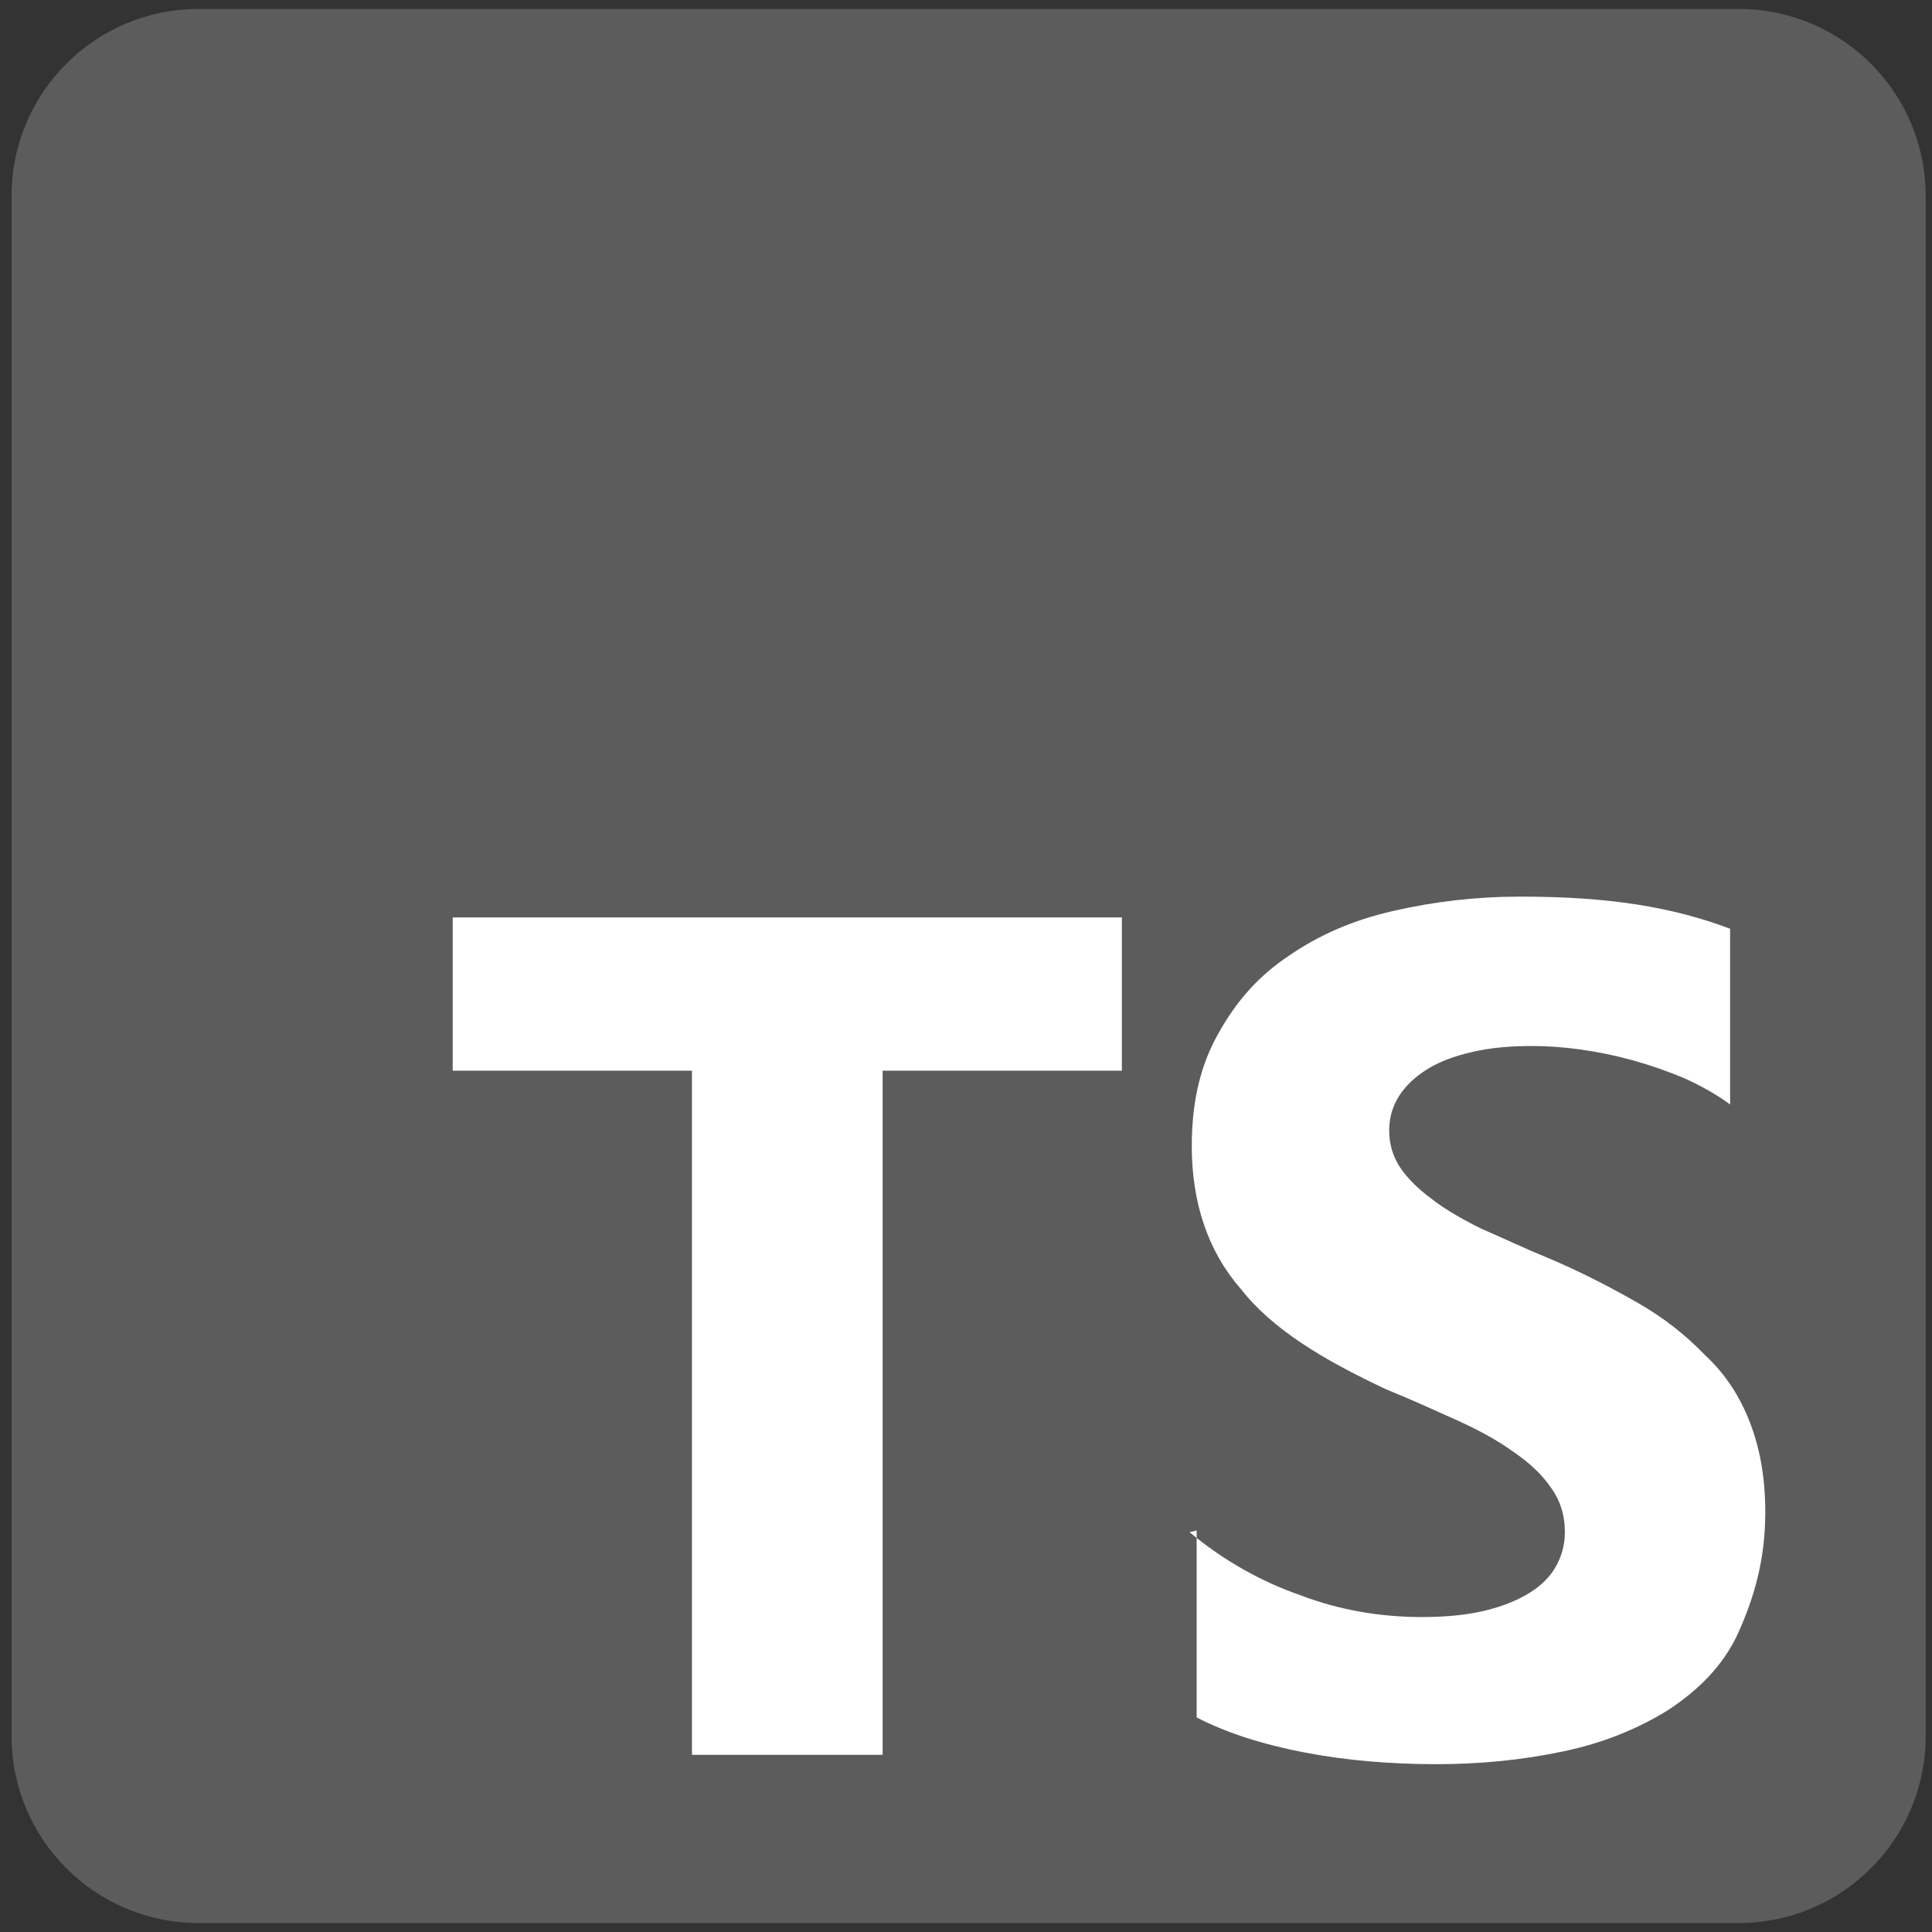
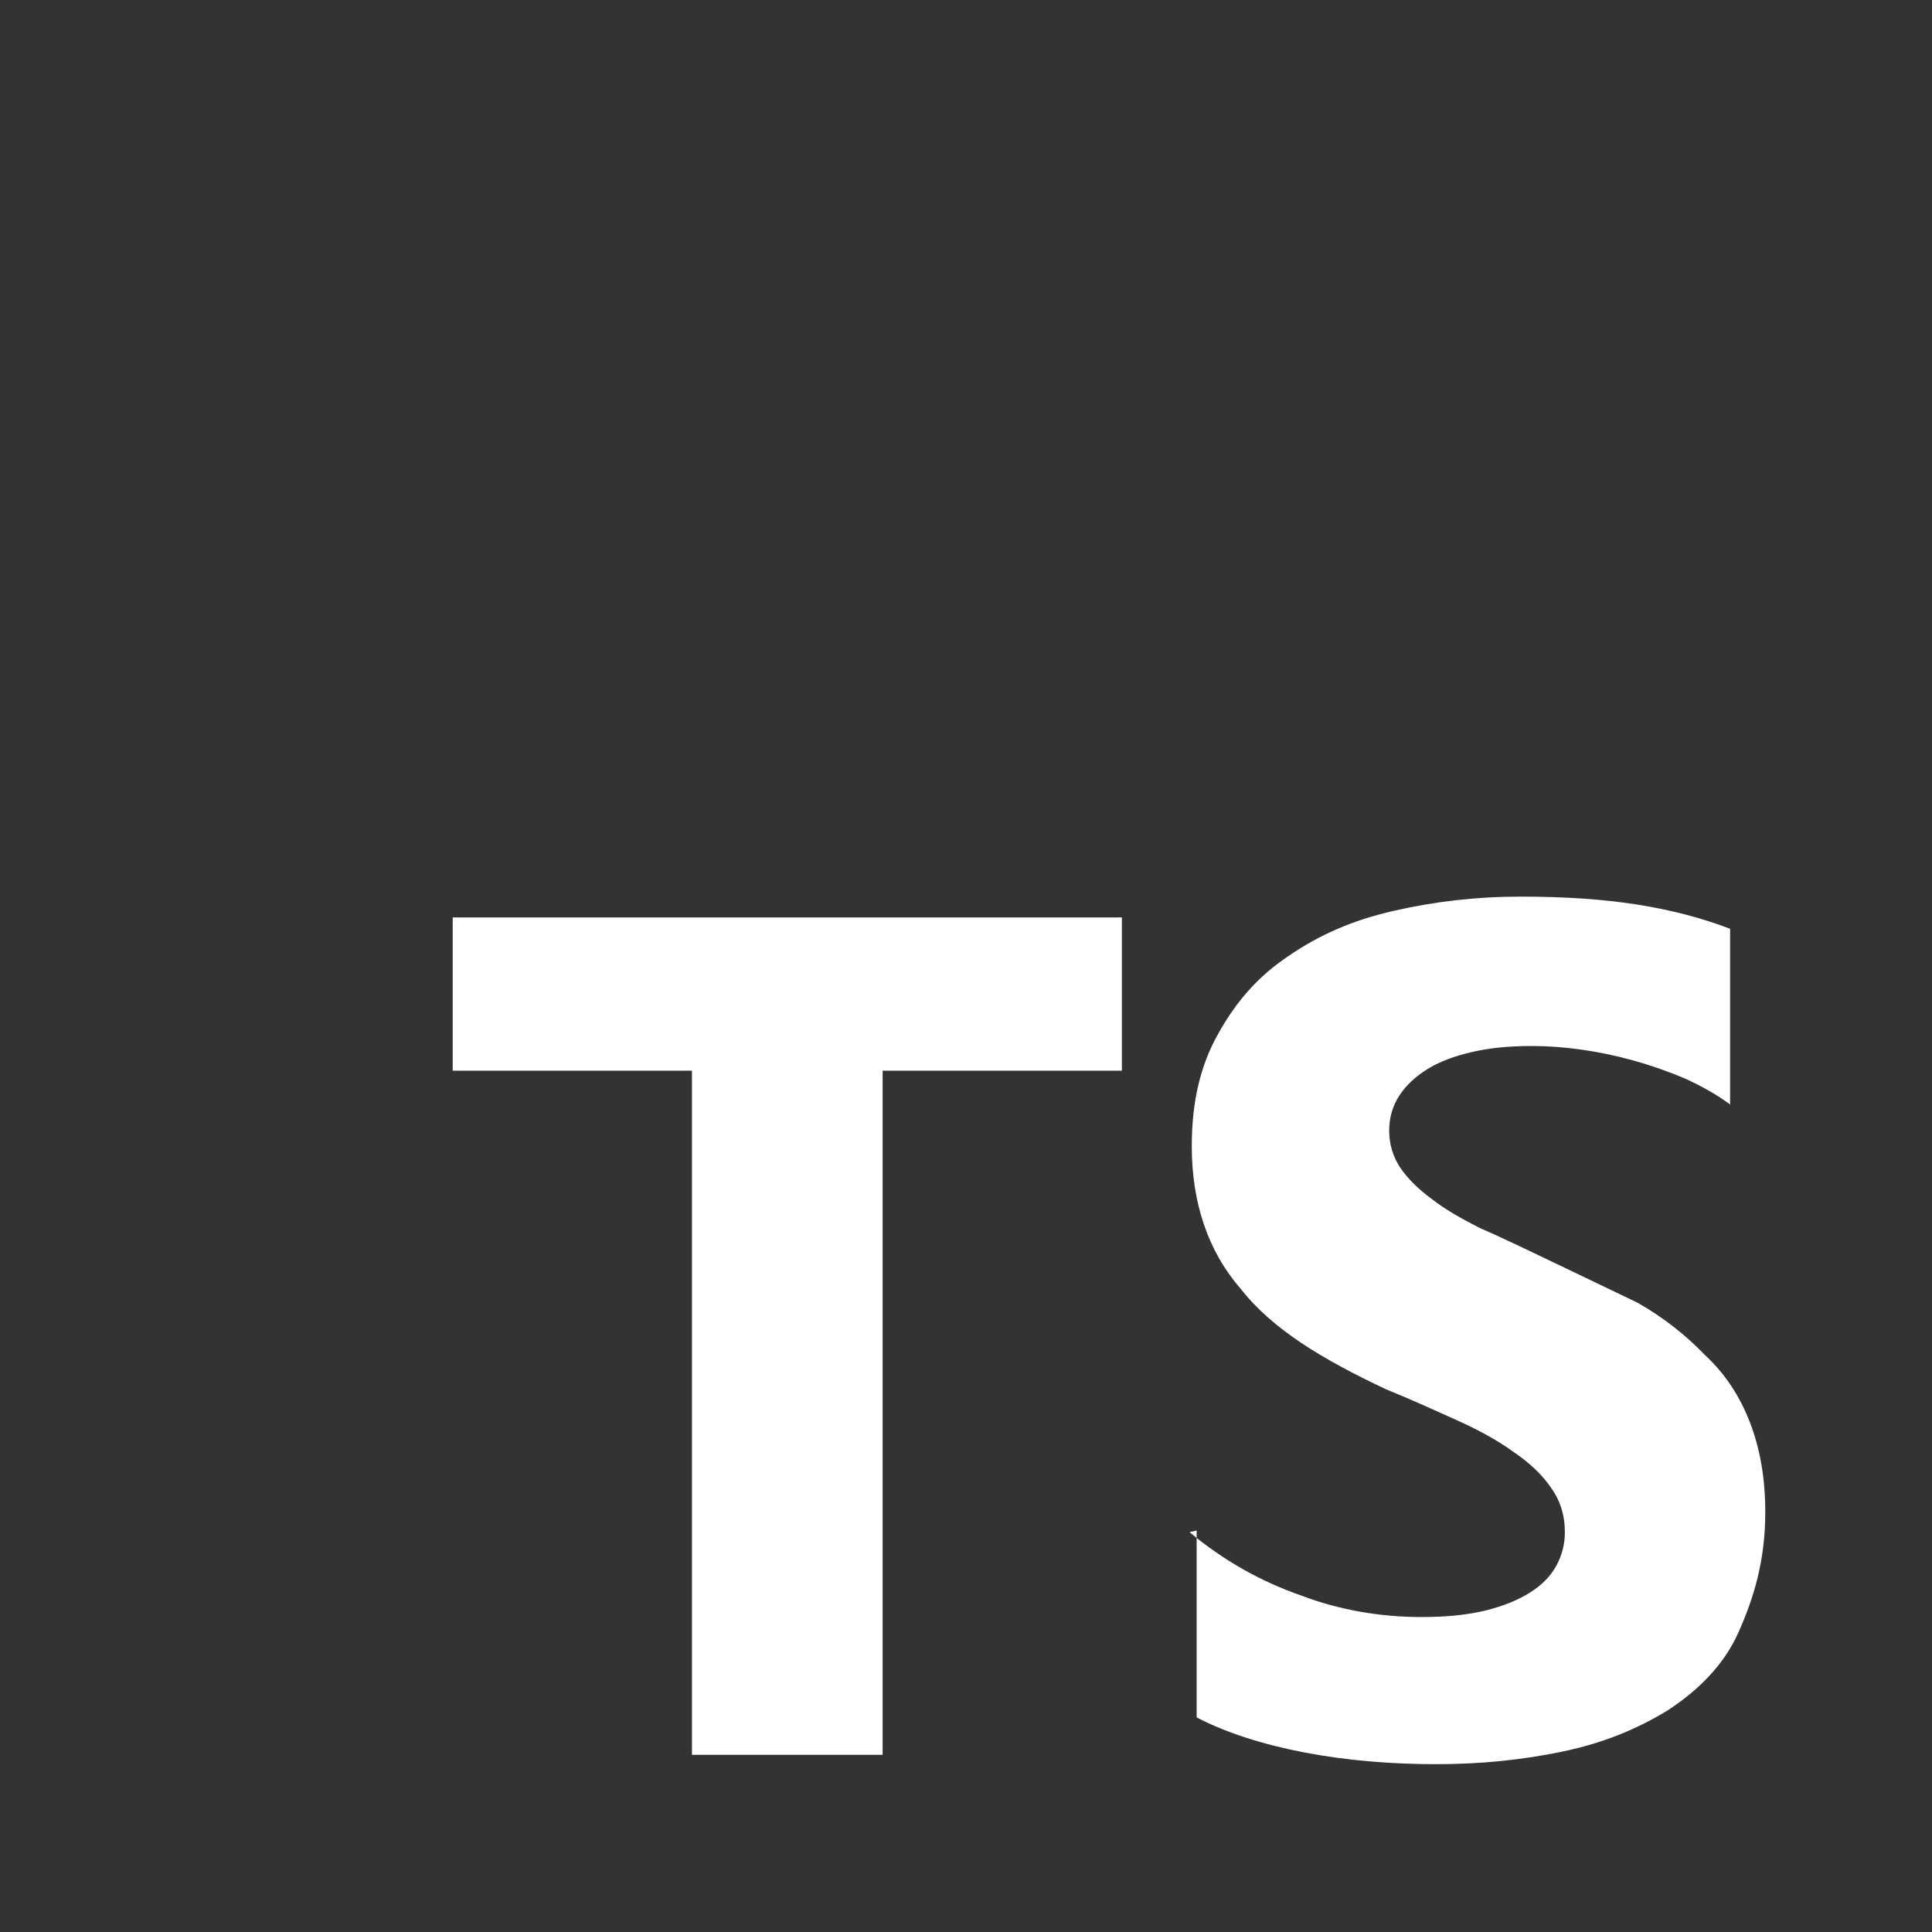
<svg xmlns="http://www.w3.org/2000/svg" width="44" height="44" viewBox="0 0 44 44" fill="none">
  <rect x="0" y="0" width="44" height="44" fill="#333333" stroke="none" />
-   <path d="M39.599 0.204H4.521C2.17 0.204 0.264 2.11 0.264 4.461V39.539C0.264 41.89 2.17 43.796 4.521 43.796H39.599C41.95 43.796 43.856 41.89 43.856 39.539V4.461C43.856 2.11 41.95 0.204 39.599 0.204Z" fill="white" fill-opacity="0.2" />
-   <path fill-rule="evenodd" clip-rule="evenodd" d="M27.253 34.856V39.113C27.942 39.471 28.785 39.735 29.722 39.914C30.659 40.093 31.68 40.178 32.702 40.178C33.724 40.178 34.66 40.084 35.597 39.888C36.533 39.692 37.299 39.369 37.981 38.952C38.67 38.5 39.258 37.93 39.598 37.164C39.939 36.397 40.203 35.546 40.203 34.439C40.203 33.664 40.084 32.992 39.854 32.396C39.624 31.8 39.292 31.289 38.832 30.863C38.398 30.412 37.895 30.012 37.299 29.671C36.703 29.331 36.022 28.973 35.256 28.65C34.694 28.42 34.234 28.198 33.724 27.977C33.281 27.756 32.898 27.534 32.617 27.313C32.302 27.083 32.063 26.845 31.893 26.598C31.723 26.342 31.638 26.061 31.638 25.746C31.638 25.457 31.713 25.193 31.867 24.954C32.022 24.716 32.234 24.52 32.506 24.35C32.779 24.18 33.119 24.052 33.528 23.958C33.928 23.865 34.371 23.822 34.89 23.822C35.248 23.822 35.622 23.849 35.997 23.902C36.388 23.956 36.789 24.038 37.189 24.149C37.589 24.26 37.981 24.396 38.381 24.566C38.755 24.737 39.104 24.932 39.402 25.154V21.152C38.755 20.905 38.04 20.718 37.274 20.599C36.508 20.48 35.656 20.42 34.635 20.42C33.613 20.42 32.676 20.531 31.74 20.744C30.803 20.956 30.037 21.297 29.356 21.765C28.666 22.225 28.164 22.787 27.738 23.553C27.338 24.268 27.142 25.086 27.142 26.107C27.142 27.384 27.508 28.491 28.249 29.343C28.981 30.279 30.122 30.96 31.57 31.642C32.157 31.88 32.676 32.118 33.187 32.348C33.698 32.578 34.124 32.816 34.464 33.063C34.83 33.31 35.12 33.583 35.316 33.872C35.529 34.162 35.639 34.502 35.639 34.894C35.639 35.166 35.573 35.422 35.443 35.66C35.314 35.898 35.111 36.103 34.839 36.273C34.566 36.443 34.234 36.58 33.817 36.682C33.417 36.776 32.966 36.827 32.37 36.827C31.433 36.827 30.497 36.665 29.645 36.341C28.709 36.018 27.857 35.532 27.091 34.894L27.253 34.856ZM20.101 24.384H25.55V20.893H10.31V24.384H15.759V39.965H20.101V24.384Z" fill="#FFFFFF" />
+   <path fill-rule="evenodd" clip-rule="evenodd" d="M27.253 34.856V39.113C27.942 39.471 28.785 39.735 29.722 39.914C30.659 40.093 31.68 40.178 32.702 40.178C33.724 40.178 34.66 40.084 35.597 39.888C36.533 39.692 37.299 39.369 37.981 38.952C38.67 38.5 39.258 37.93 39.598 37.164C39.939 36.397 40.203 35.546 40.203 34.439C40.203 33.664 40.084 32.992 39.854 32.396C39.624 31.8 39.292 31.289 38.832 30.863C38.398 30.412 37.895 30.012 37.299 29.671C34.694 28.42 34.234 28.198 33.724 27.977C33.281 27.756 32.898 27.534 32.617 27.313C32.302 27.083 32.063 26.845 31.893 26.598C31.723 26.342 31.638 26.061 31.638 25.746C31.638 25.457 31.713 25.193 31.867 24.954C32.022 24.716 32.234 24.52 32.506 24.35C32.779 24.18 33.119 24.052 33.528 23.958C33.928 23.865 34.371 23.822 34.89 23.822C35.248 23.822 35.622 23.849 35.997 23.902C36.388 23.956 36.789 24.038 37.189 24.149C37.589 24.26 37.981 24.396 38.381 24.566C38.755 24.737 39.104 24.932 39.402 25.154V21.152C38.755 20.905 38.04 20.718 37.274 20.599C36.508 20.48 35.656 20.42 34.635 20.42C33.613 20.42 32.676 20.531 31.74 20.744C30.803 20.956 30.037 21.297 29.356 21.765C28.666 22.225 28.164 22.787 27.738 23.553C27.338 24.268 27.142 25.086 27.142 26.107C27.142 27.384 27.508 28.491 28.249 29.343C28.981 30.279 30.122 30.96 31.57 31.642C32.157 31.88 32.676 32.118 33.187 32.348C33.698 32.578 34.124 32.816 34.464 33.063C34.83 33.31 35.12 33.583 35.316 33.872C35.529 34.162 35.639 34.502 35.639 34.894C35.639 35.166 35.573 35.422 35.443 35.66C35.314 35.898 35.111 36.103 34.839 36.273C34.566 36.443 34.234 36.58 33.817 36.682C33.417 36.776 32.966 36.827 32.37 36.827C31.433 36.827 30.497 36.665 29.645 36.341C28.709 36.018 27.857 35.532 27.091 34.894L27.253 34.856ZM20.101 24.384H25.55V20.893H10.31V24.384H15.759V39.965H20.101V24.384Z" fill="#FFFFFF" />
</svg>